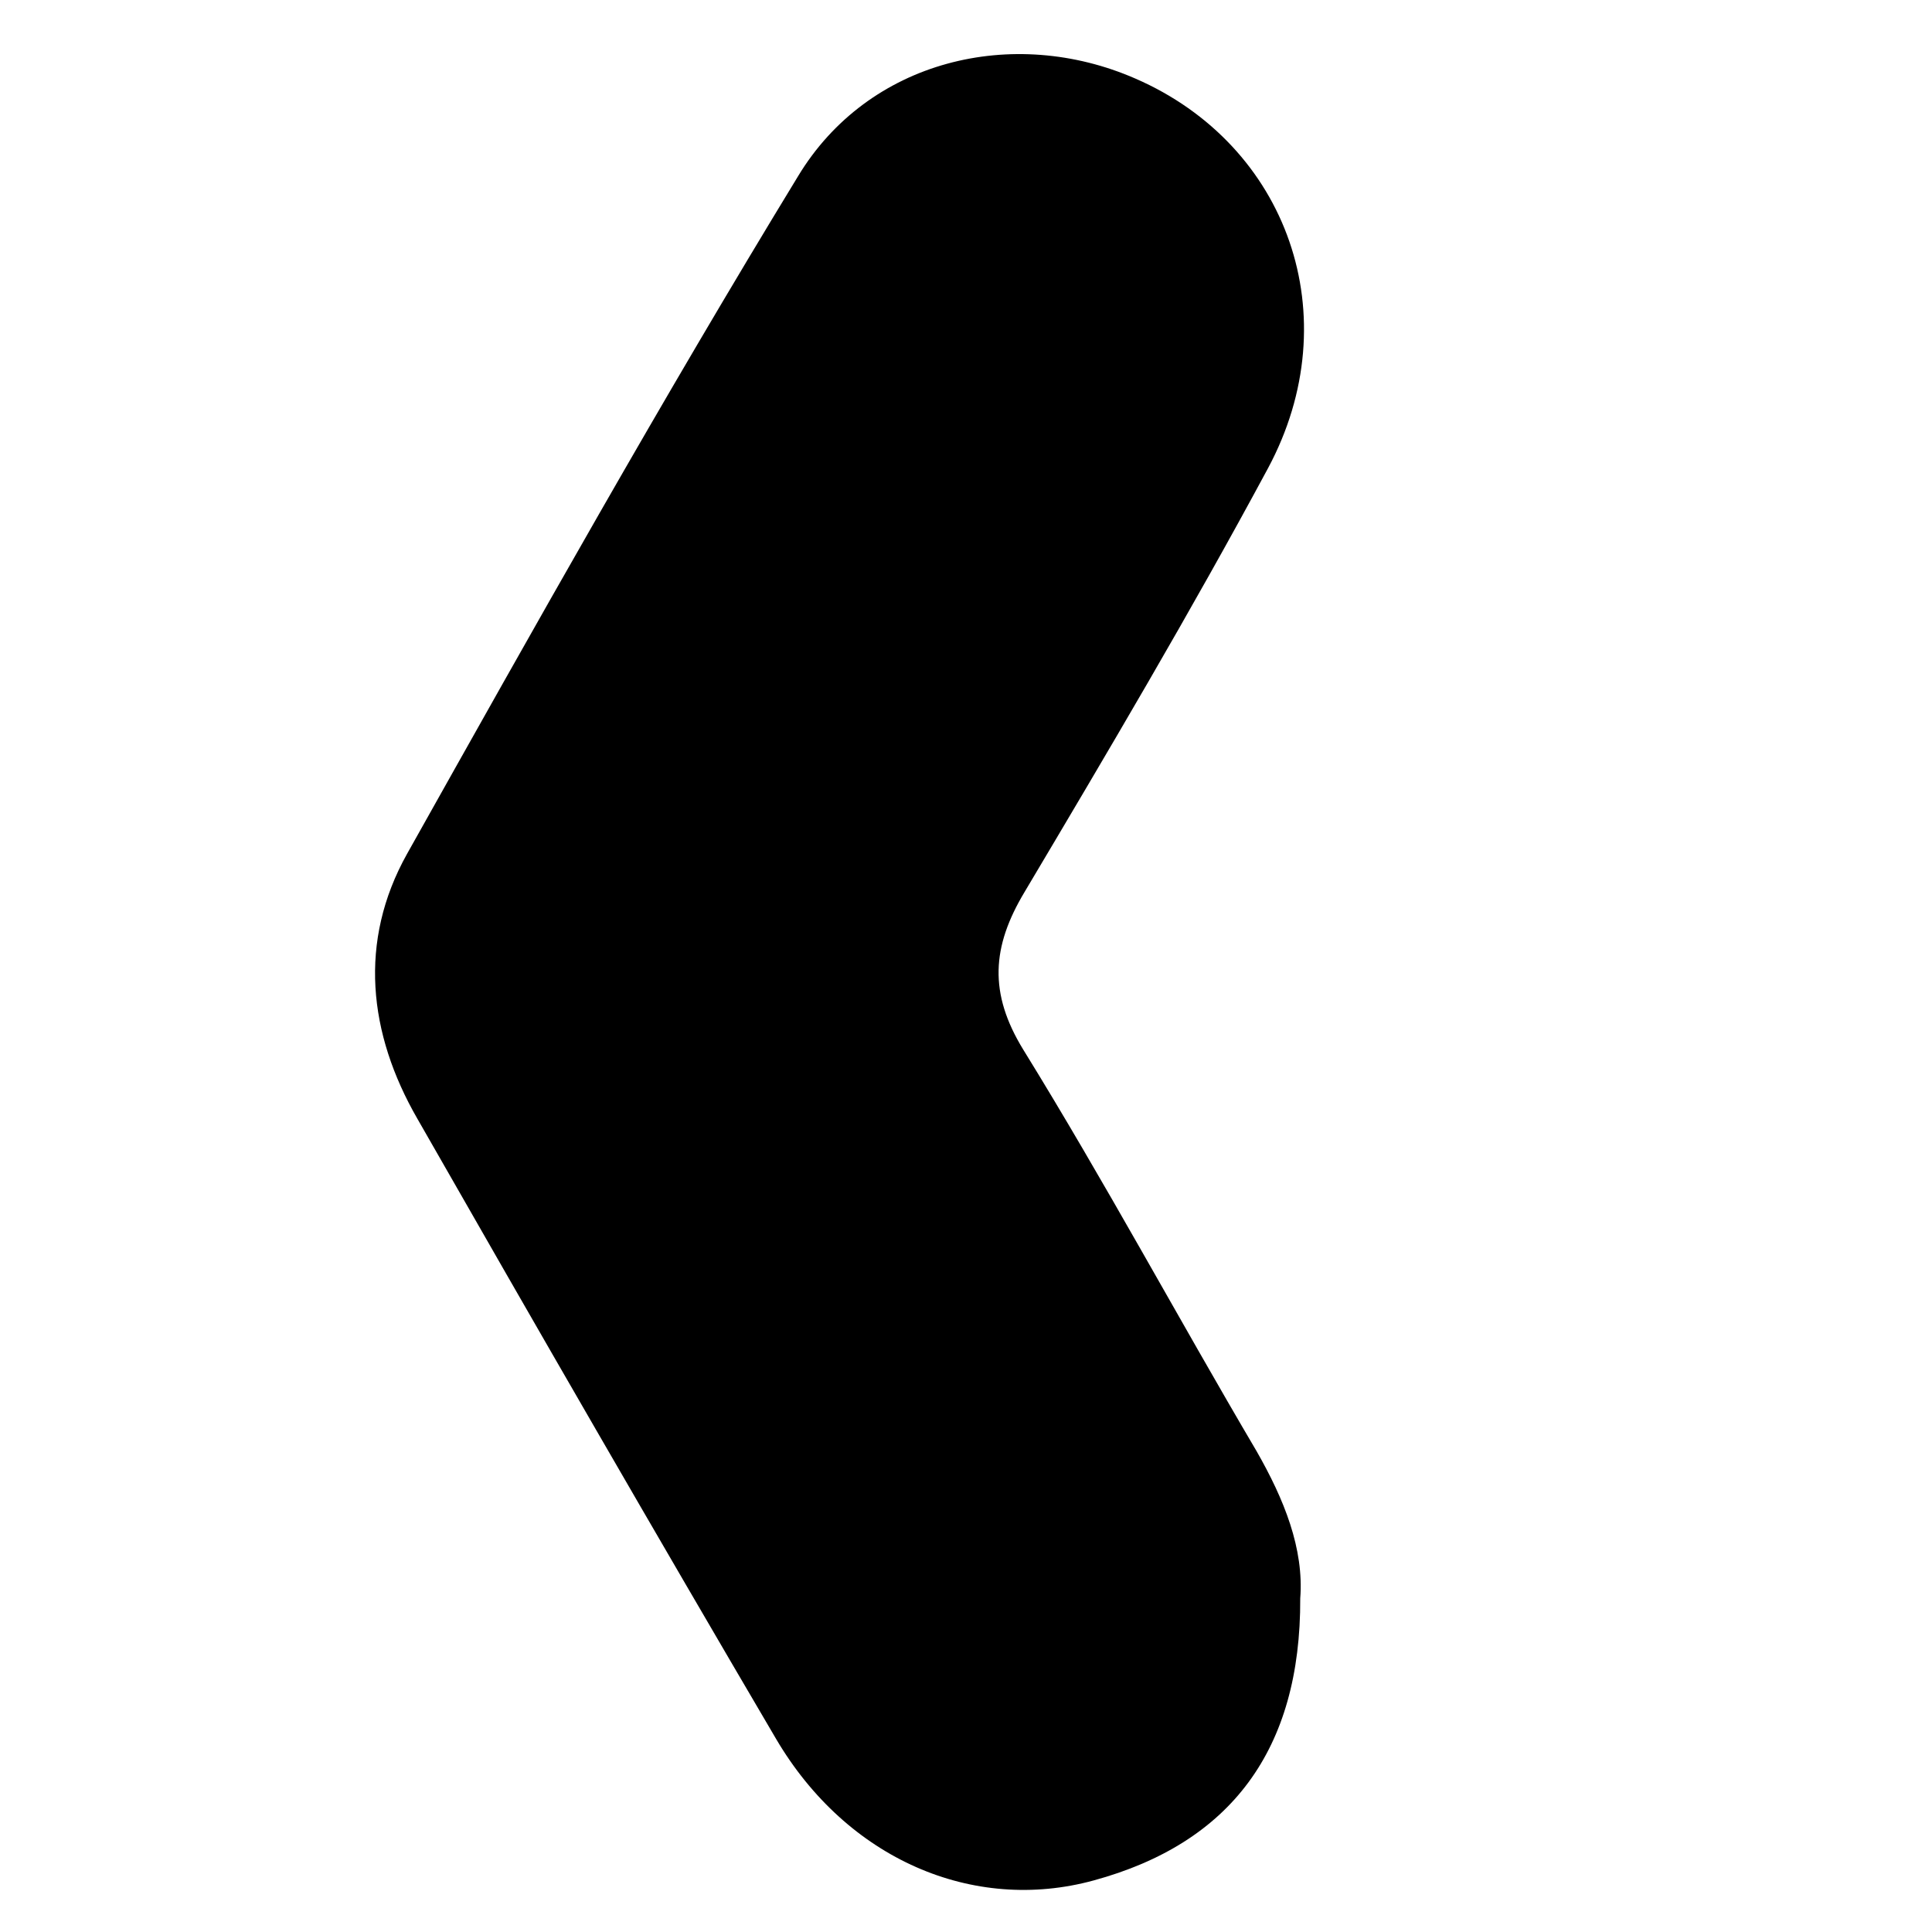
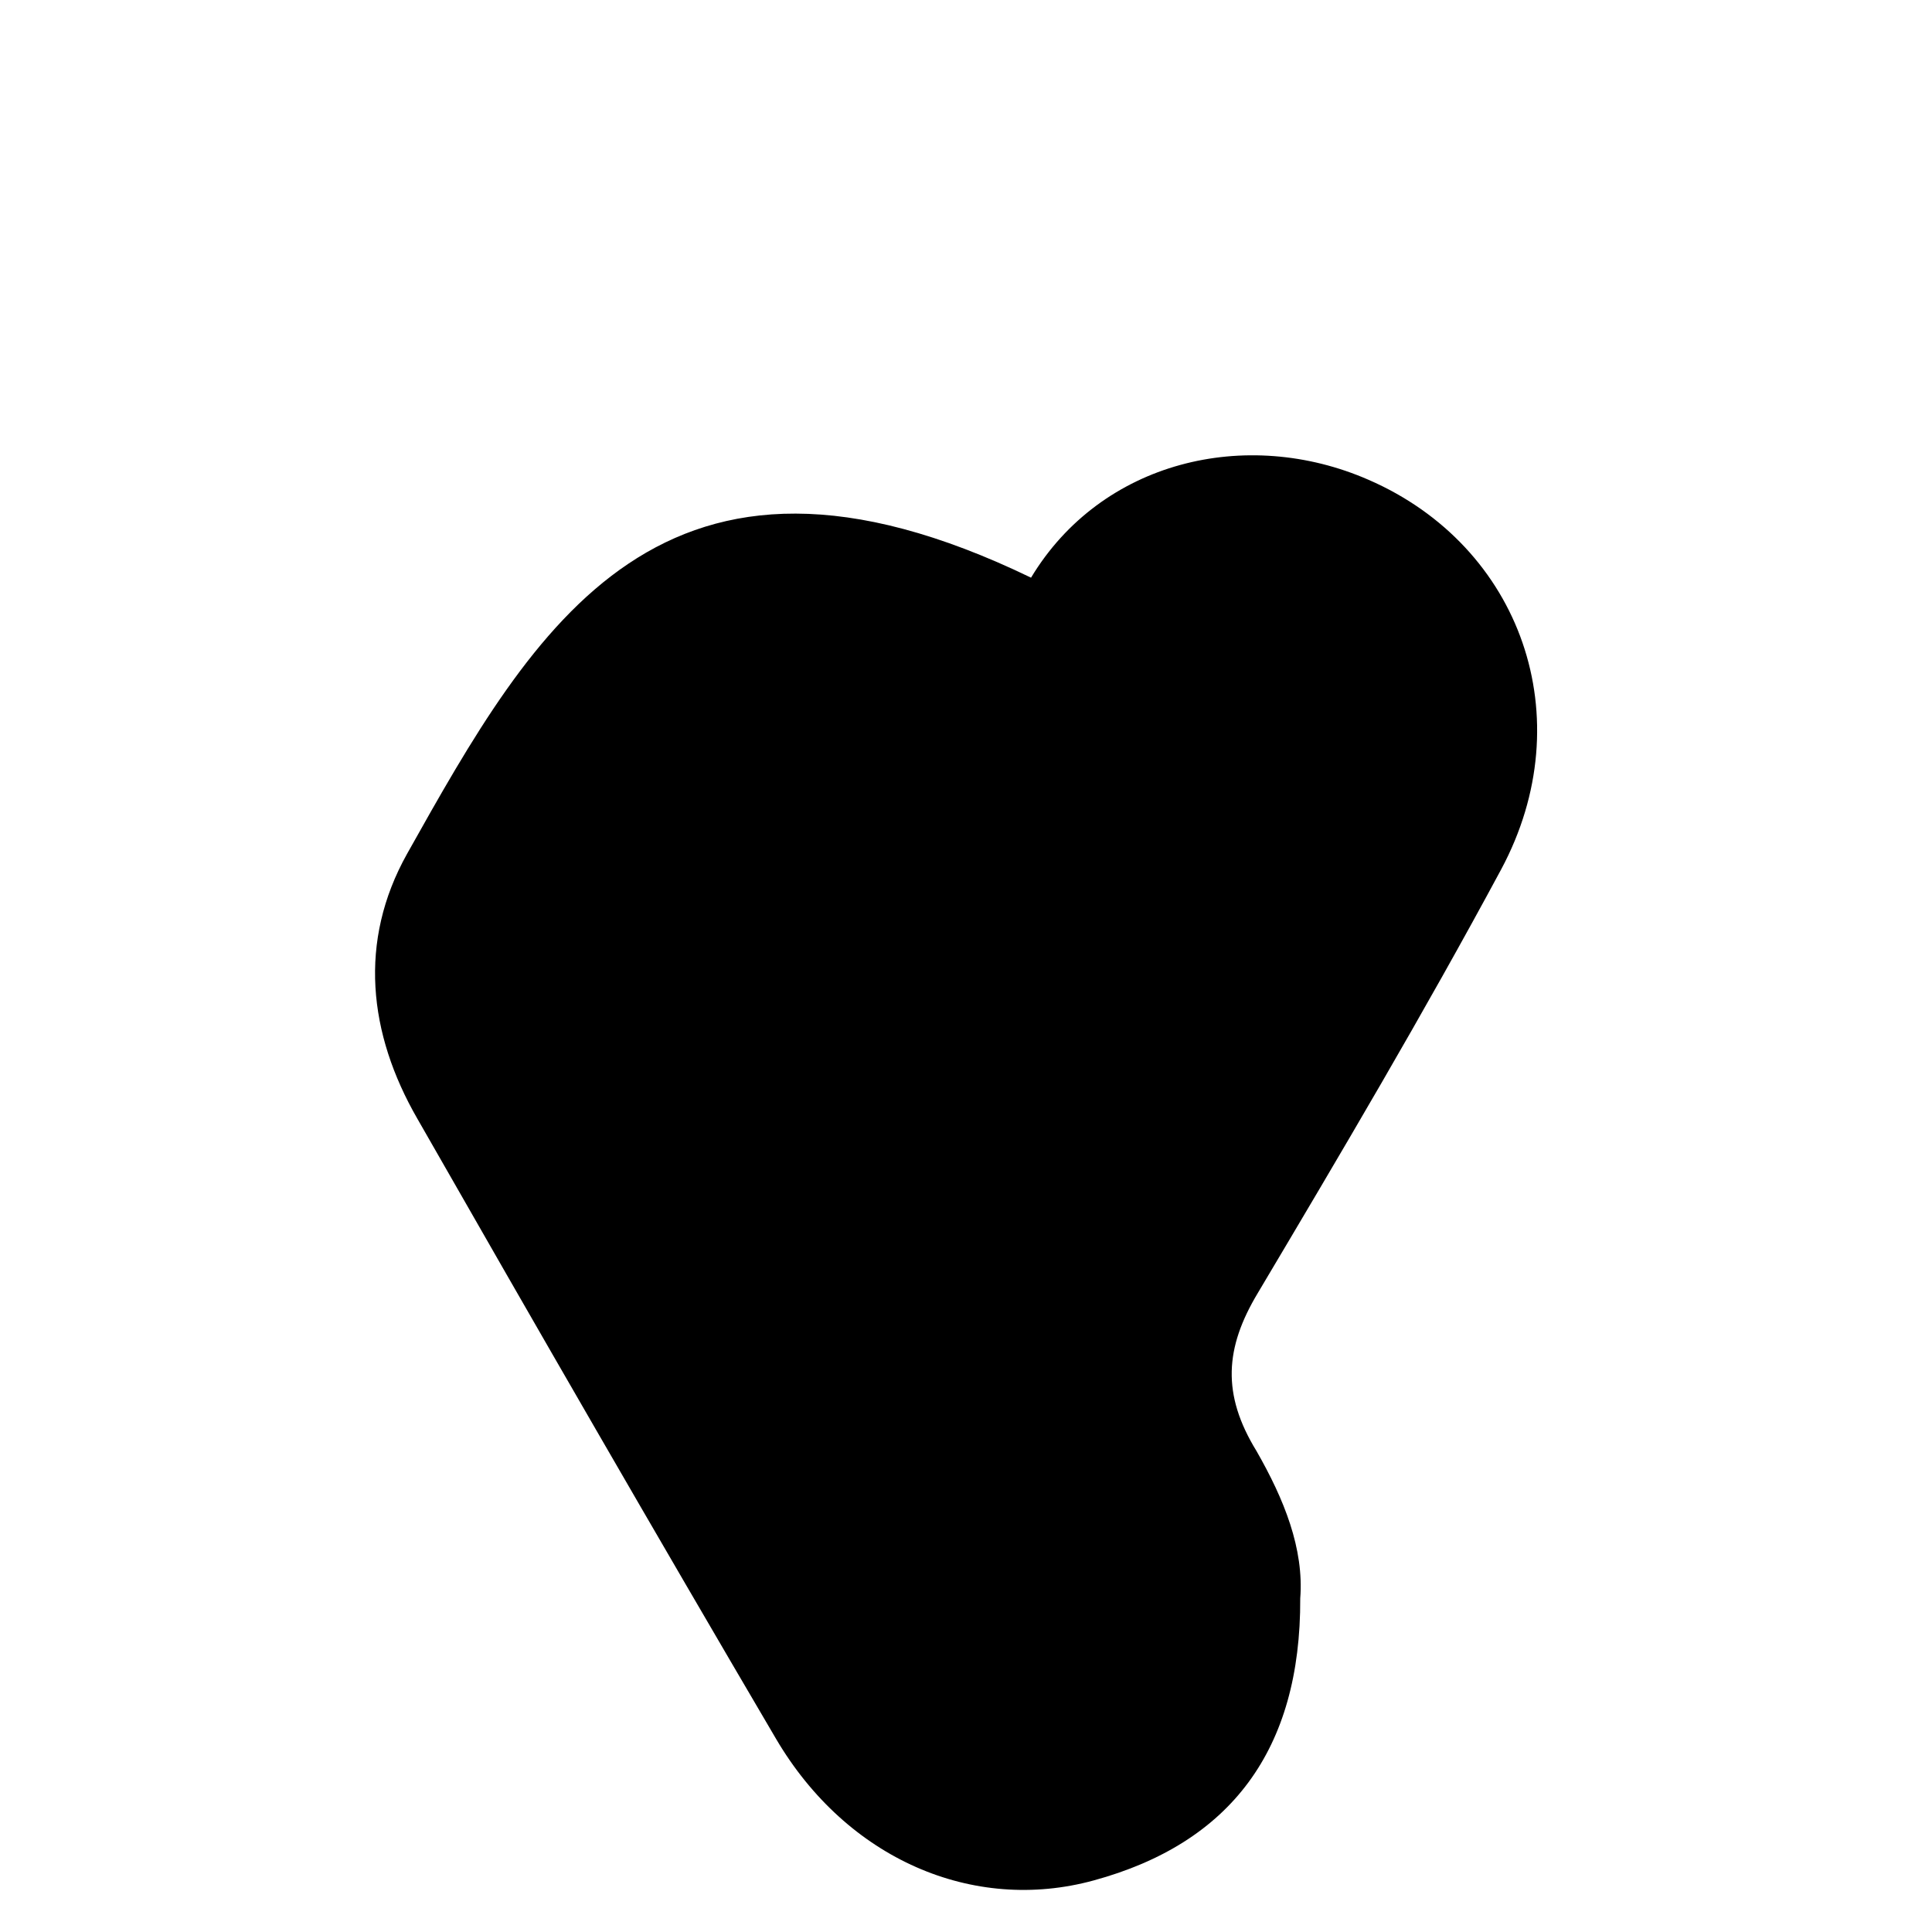
<svg xmlns="http://www.w3.org/2000/svg" version="1.1" id="Capa_1" x="0px" y="0px" viewBox="0 0 300 300" style="enable-background:new 0 0 300 300;" xml:space="preserve">
  <g>
-     <path d="M201.9,248.2c0.6-7.7-2.5-15.4-6.8-22.9c-12.2-20.7-23.6-41.9-36.2-62.3c-5.4-8.8-4.9-16,0.2-24.5   c12.9-21.7,25.8-43.5,37.8-65.8c12.6-23.5,3.1-50.2-20.6-60.5c-19-8.3-41.5-2.9-52.4,15.2C102.8,62,83,97.3,63.2,132.6   c-7.6,13.6-6,27.9,1.6,41.1c18.4,32.2,36.9,64.3,55.7,96.3c11,18.7,30.6,27.1,49.3,22C191.1,286.2,202,271.7,201.9,248.2z" />
+     <path d="M201.9,248.2c0.6-7.7-2.5-15.4-6.8-22.9c-5.4-8.8-4.9-16,0.2-24.5   c12.9-21.7,25.8-43.5,37.8-65.8c12.6-23.5,3.1-50.2-20.6-60.5c-19-8.3-41.5-2.9-52.4,15.2C102.8,62,83,97.3,63.2,132.6   c-7.6,13.6-6,27.9,1.6,41.1c18.4,32.2,36.9,64.3,55.7,96.3c11,18.7,30.6,27.1,49.3,22C191.1,286.2,202,271.7,201.9,248.2z" />
  </g>
</svg>